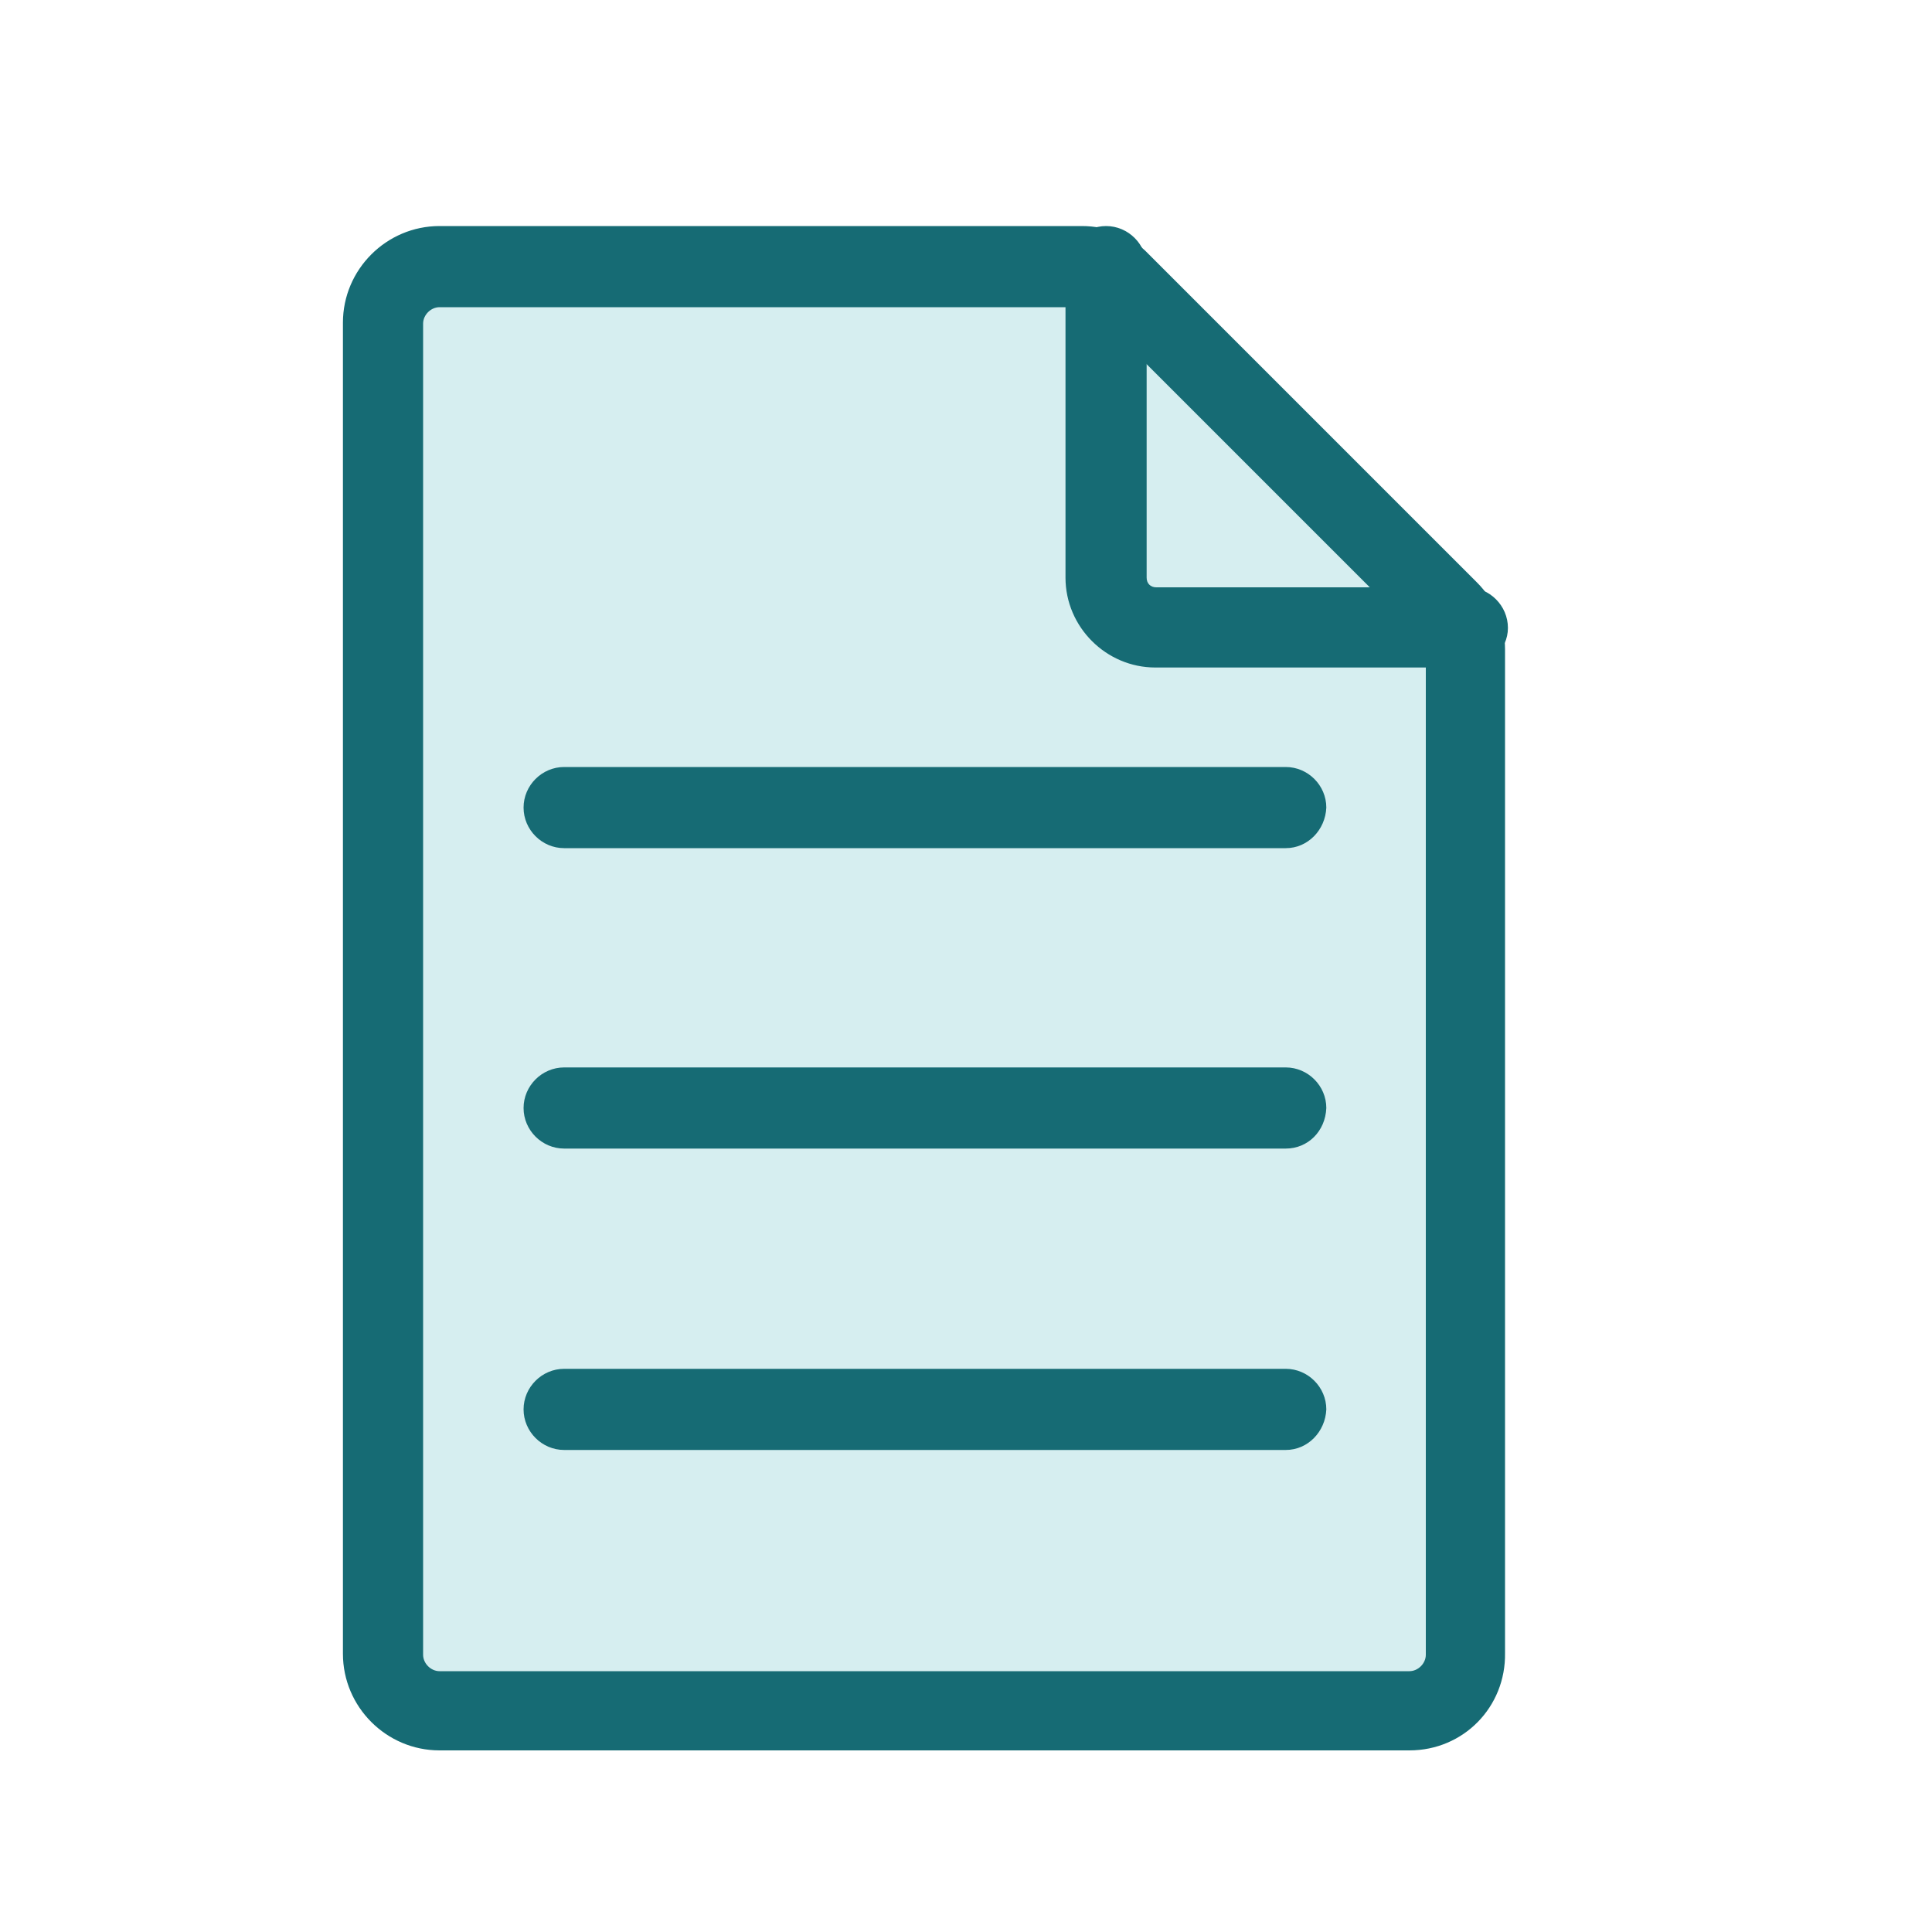
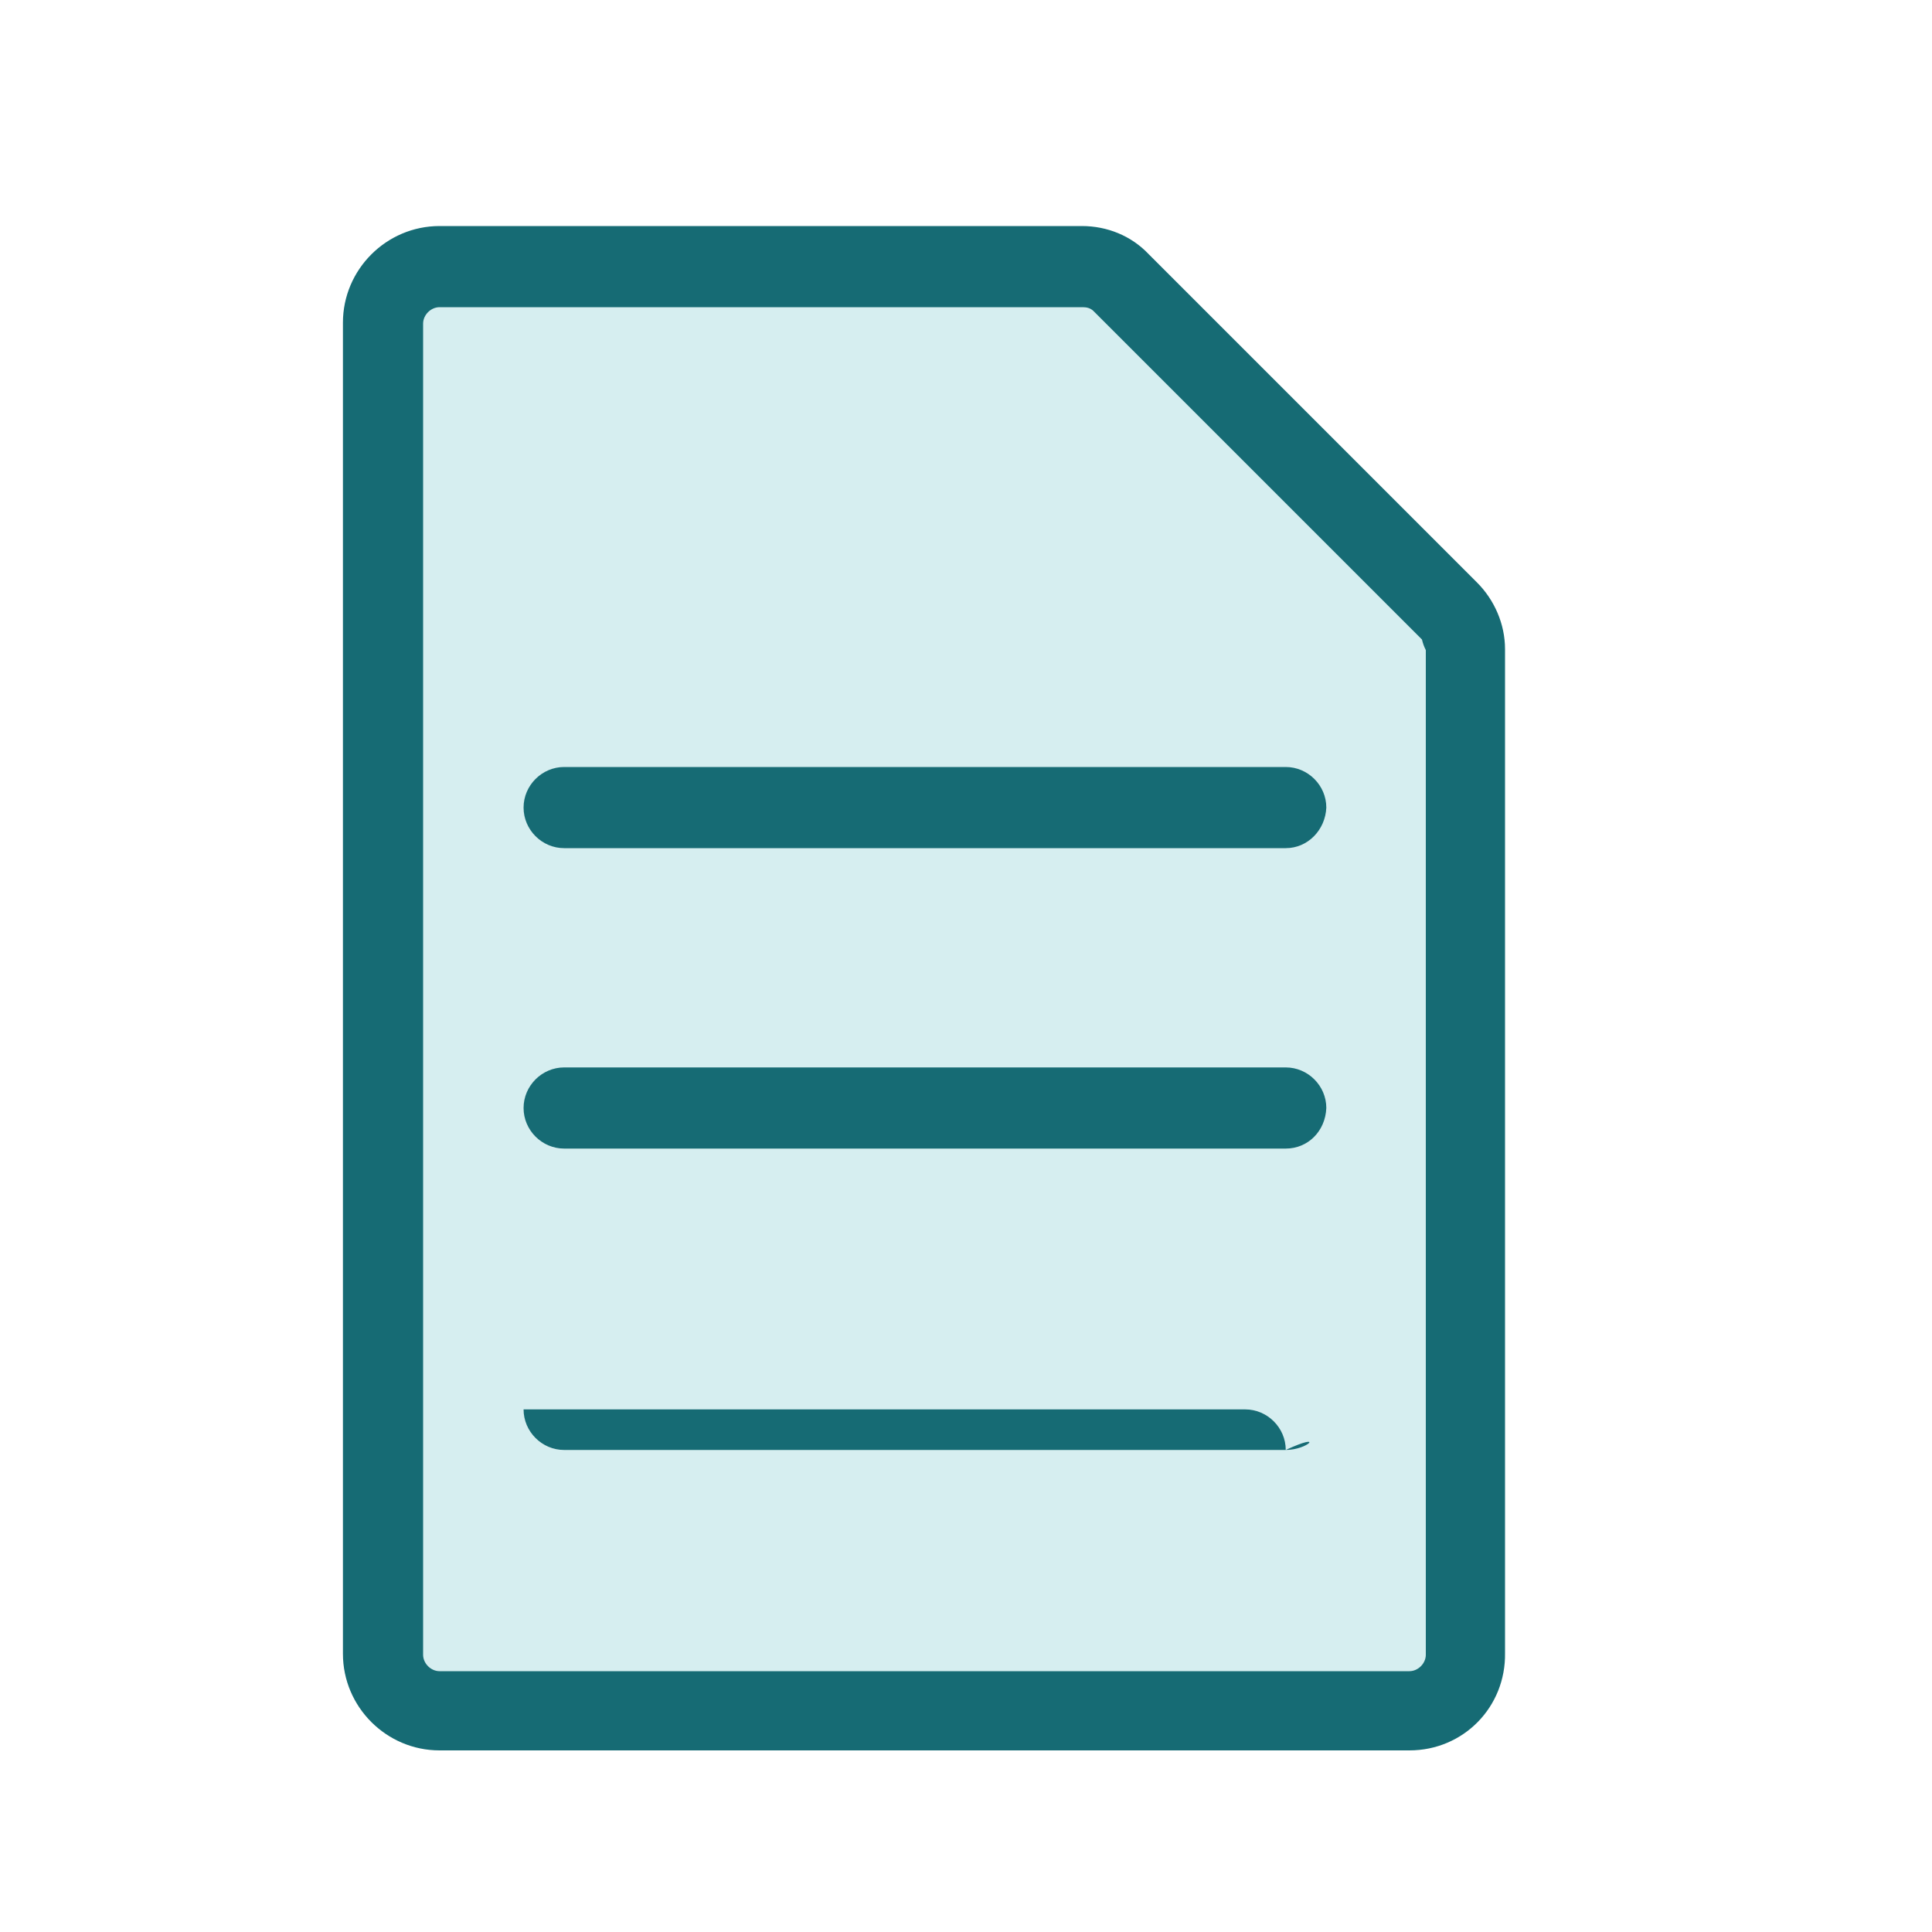
<svg xmlns="http://www.w3.org/2000/svg" version="1.1" id="Layer_1" x="0px" y="0px" viewBox="0 0 20 20" style="enable-background:new 0 0 20 20;" xml:space="preserve">
  <style type="text/css">
	.st0{fill:#D6EEF0;}
	.st1{fill:#166B74;}
	.st2{fill:#FFFFFF;}
</style>
  <g>
    <path class="st0" d="M4.55,17.7h10.04c0.32,0,0.58-0.26,0.58-0.58V6.73c0-0.15-0.06-0.29-0.17-0.4l-3.4-3.4   c-0.11-0.11-0.25-0.17-0.4-0.17H4.55c-0.32,0-0.58,0.26-0.58,0.58v13.78C3.97,17.44,4.23,17.7,4.55,17.7z" />
    <path class="st1" d="M14.59,18.12H4.55c-0.55,0-1-0.45-1-1V3.34c0-0.55,0.45-1,1-1h6.65c0.26,0,0.51,0.1,0.69,0.29l3.4,3.4   c0.18,0.18,0.29,0.43,0.29,0.69v10.39C15.59,17.67,15.15,18.12,14.59,18.12z M4.55,3.18c-0.09,0-0.17,0.08-0.17,0.17v13.78   c0,0.09,0.08,0.17,0.17,0.17h10.04c0.09,0,0.17-0.08,0.17-0.17V6.73c-0.02-0.04-0.03-0.07-0.04-0.11l-3.4-3.4   c-0.03-0.03-0.07-0.04-0.11-0.04H4.55z" />
  </g>
  <g>
-     <path class="st1" d="M15.18,6.91h-3.22c-0.51,0-0.93-0.42-0.93-0.93V2.76c0-0.23,0.19-0.42,0.42-0.42c0.23,0,0.42,0.19,0.42,0.42   v3.22c0,0.06,0.04,0.1,0.1,0.1h3.22c0.23,0,0.42,0.19,0.42,0.42S15.41,6.91,15.18,6.91z" />
-   </g>
+     </g>
  <g>
    <path class="st1" d="M13.31,8.78H5.84c-0.23,0-0.42-0.19-0.42-0.42c0-0.23,0.19-0.42,0.42-0.42h7.47c0.23,0,0.42,0.19,0.42,0.42   C13.72,8.59,13.54,8.78,13.31,8.78z" />
  </g>
  <g>
    <path class="st1" d="M13.31,11.89H5.84c-0.23,0-0.42-0.19-0.42-0.42c0-0.23,0.19-0.42,0.42-0.42h7.47c0.23,0,0.42,0.19,0.42,0.42   C13.72,11.71,13.54,11.89,13.31,11.89z" />
  </g>
  <g>
-     <path class="st1" d="M13.31,15.01H5.84c-0.23,0-0.42-0.19-0.42-0.42c0-0.23,0.19-0.42,0.42-0.42h7.47c0.23,0,0.42,0.19,0.42,0.42   C13.72,14.82,13.54,15.01,13.31,15.01z" />
+     <path class="st1" d="M13.31,15.01H5.84c-0.23,0-0.42-0.19-0.42-0.42h7.47c0.23,0,0.42,0.19,0.42,0.42   C13.72,14.82,13.54,15.01,13.31,15.01z" />
  </g>
</svg>